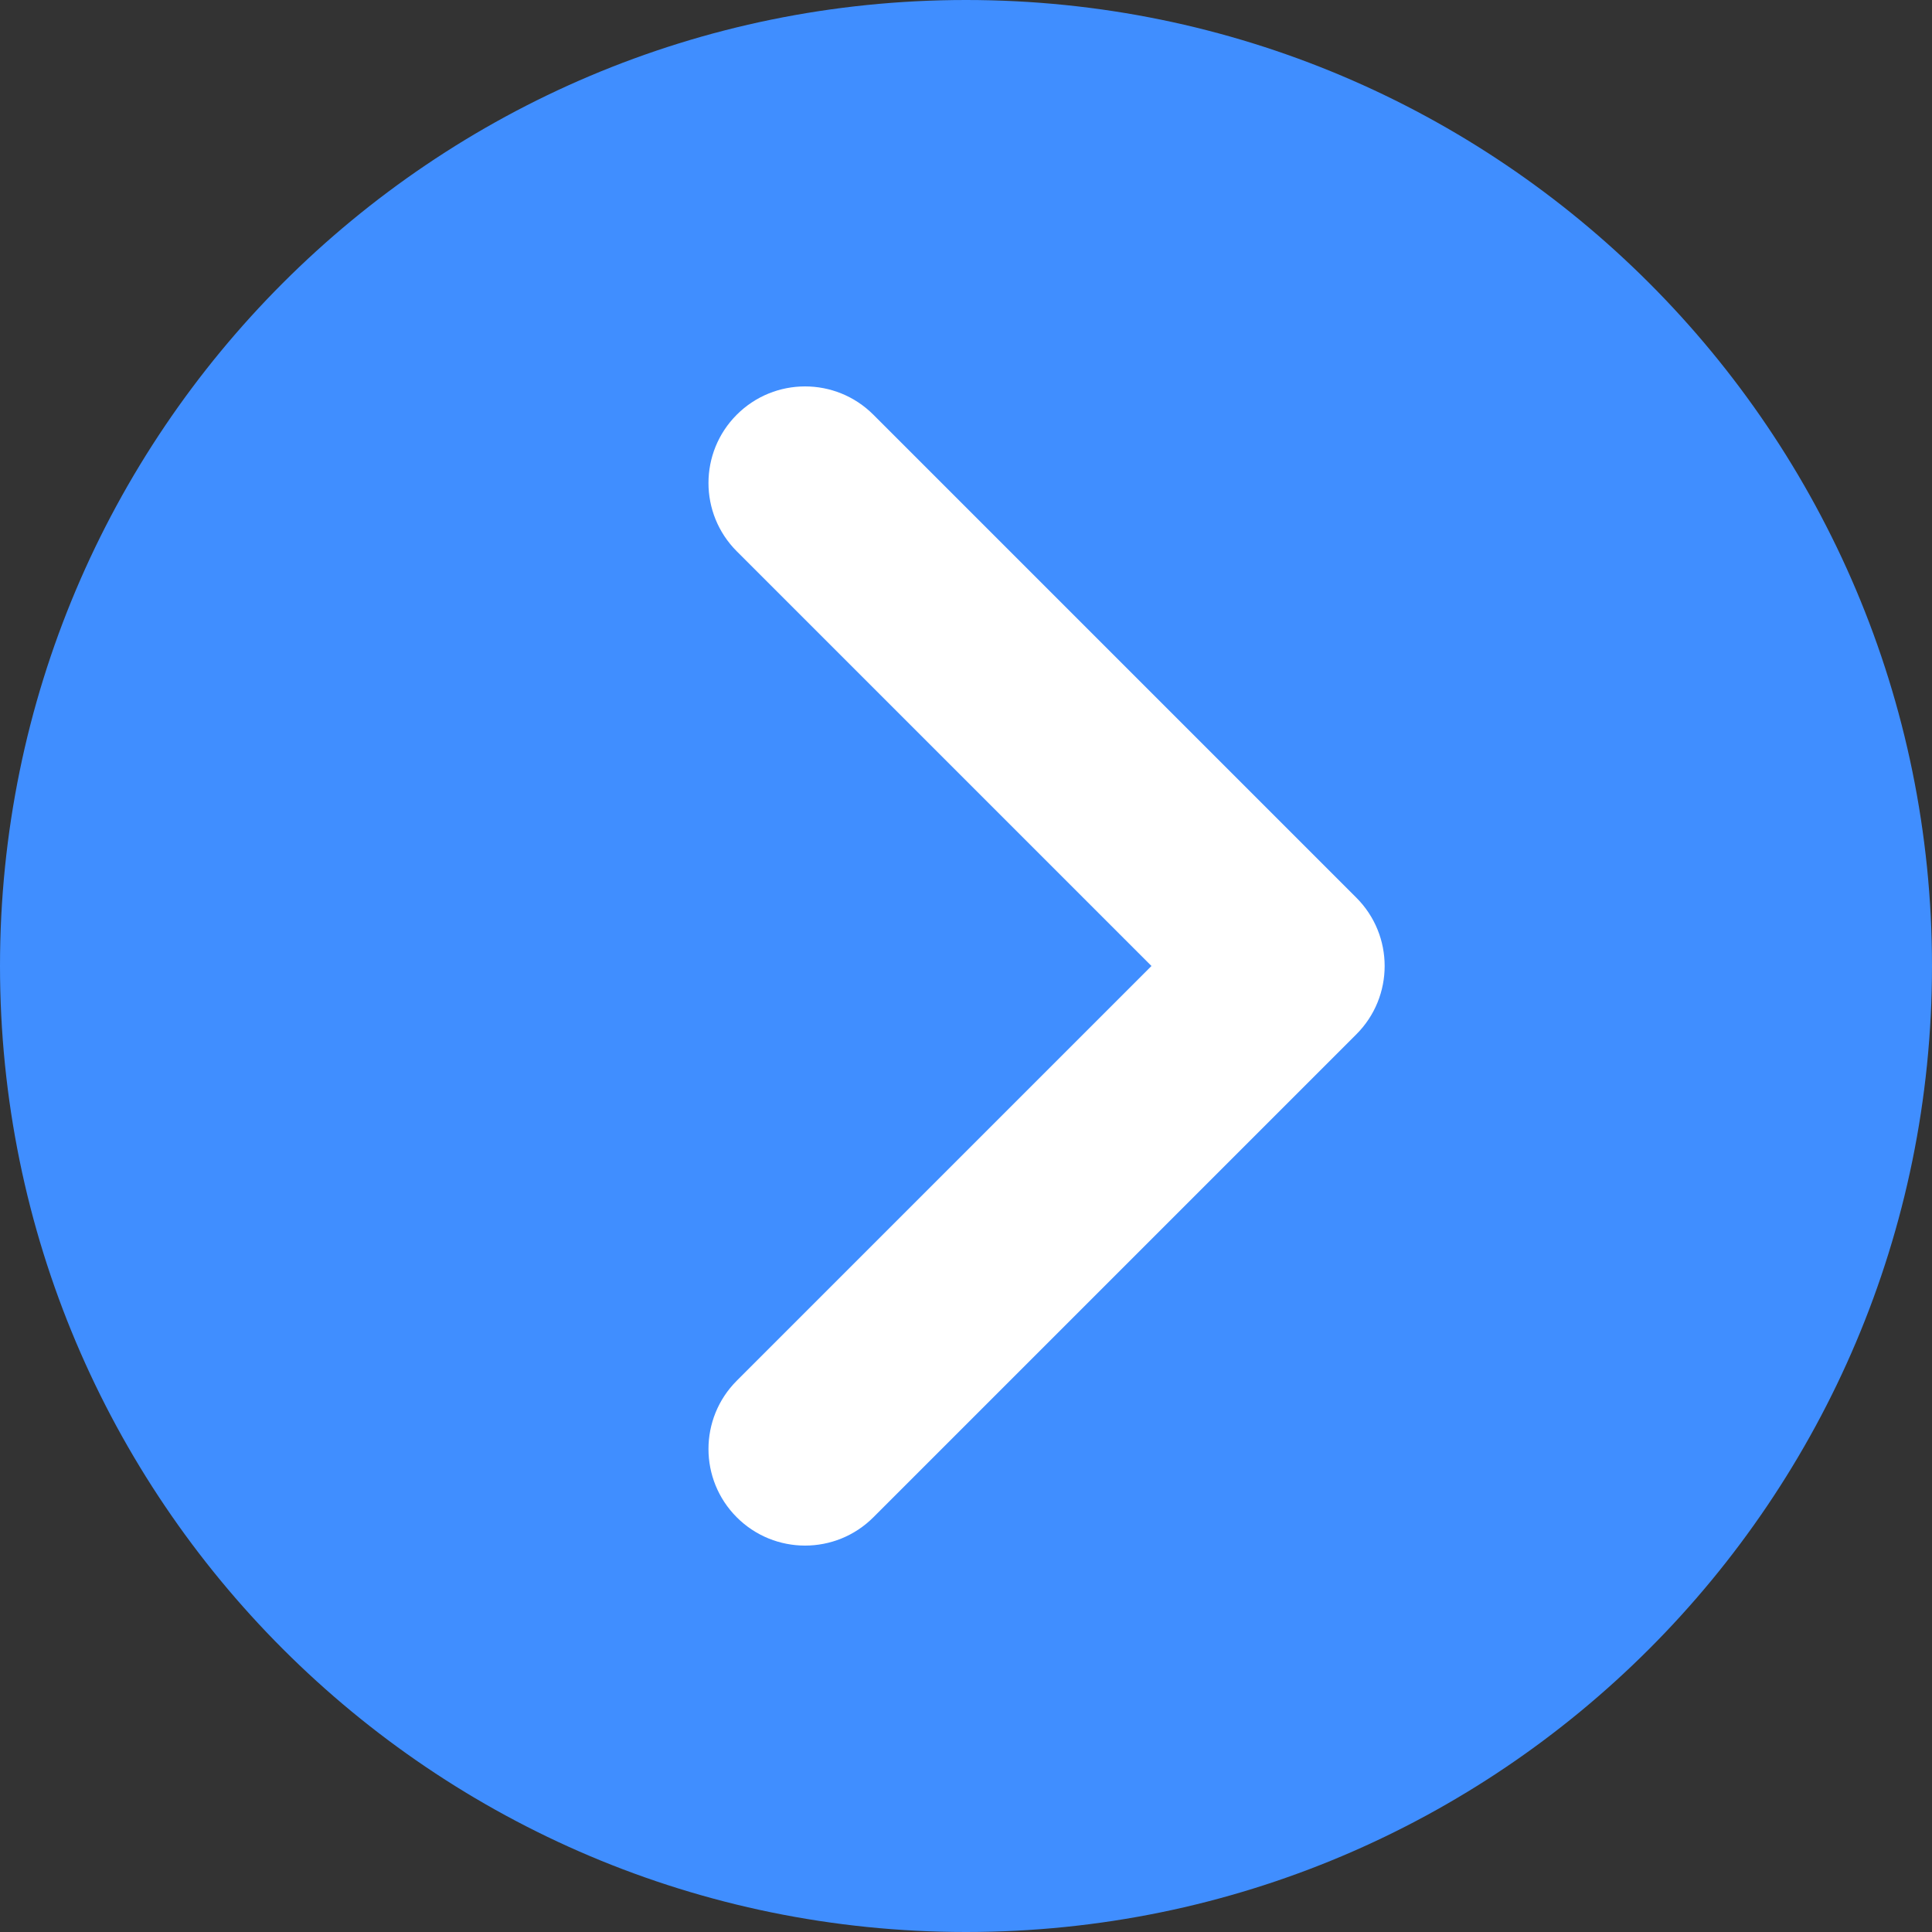
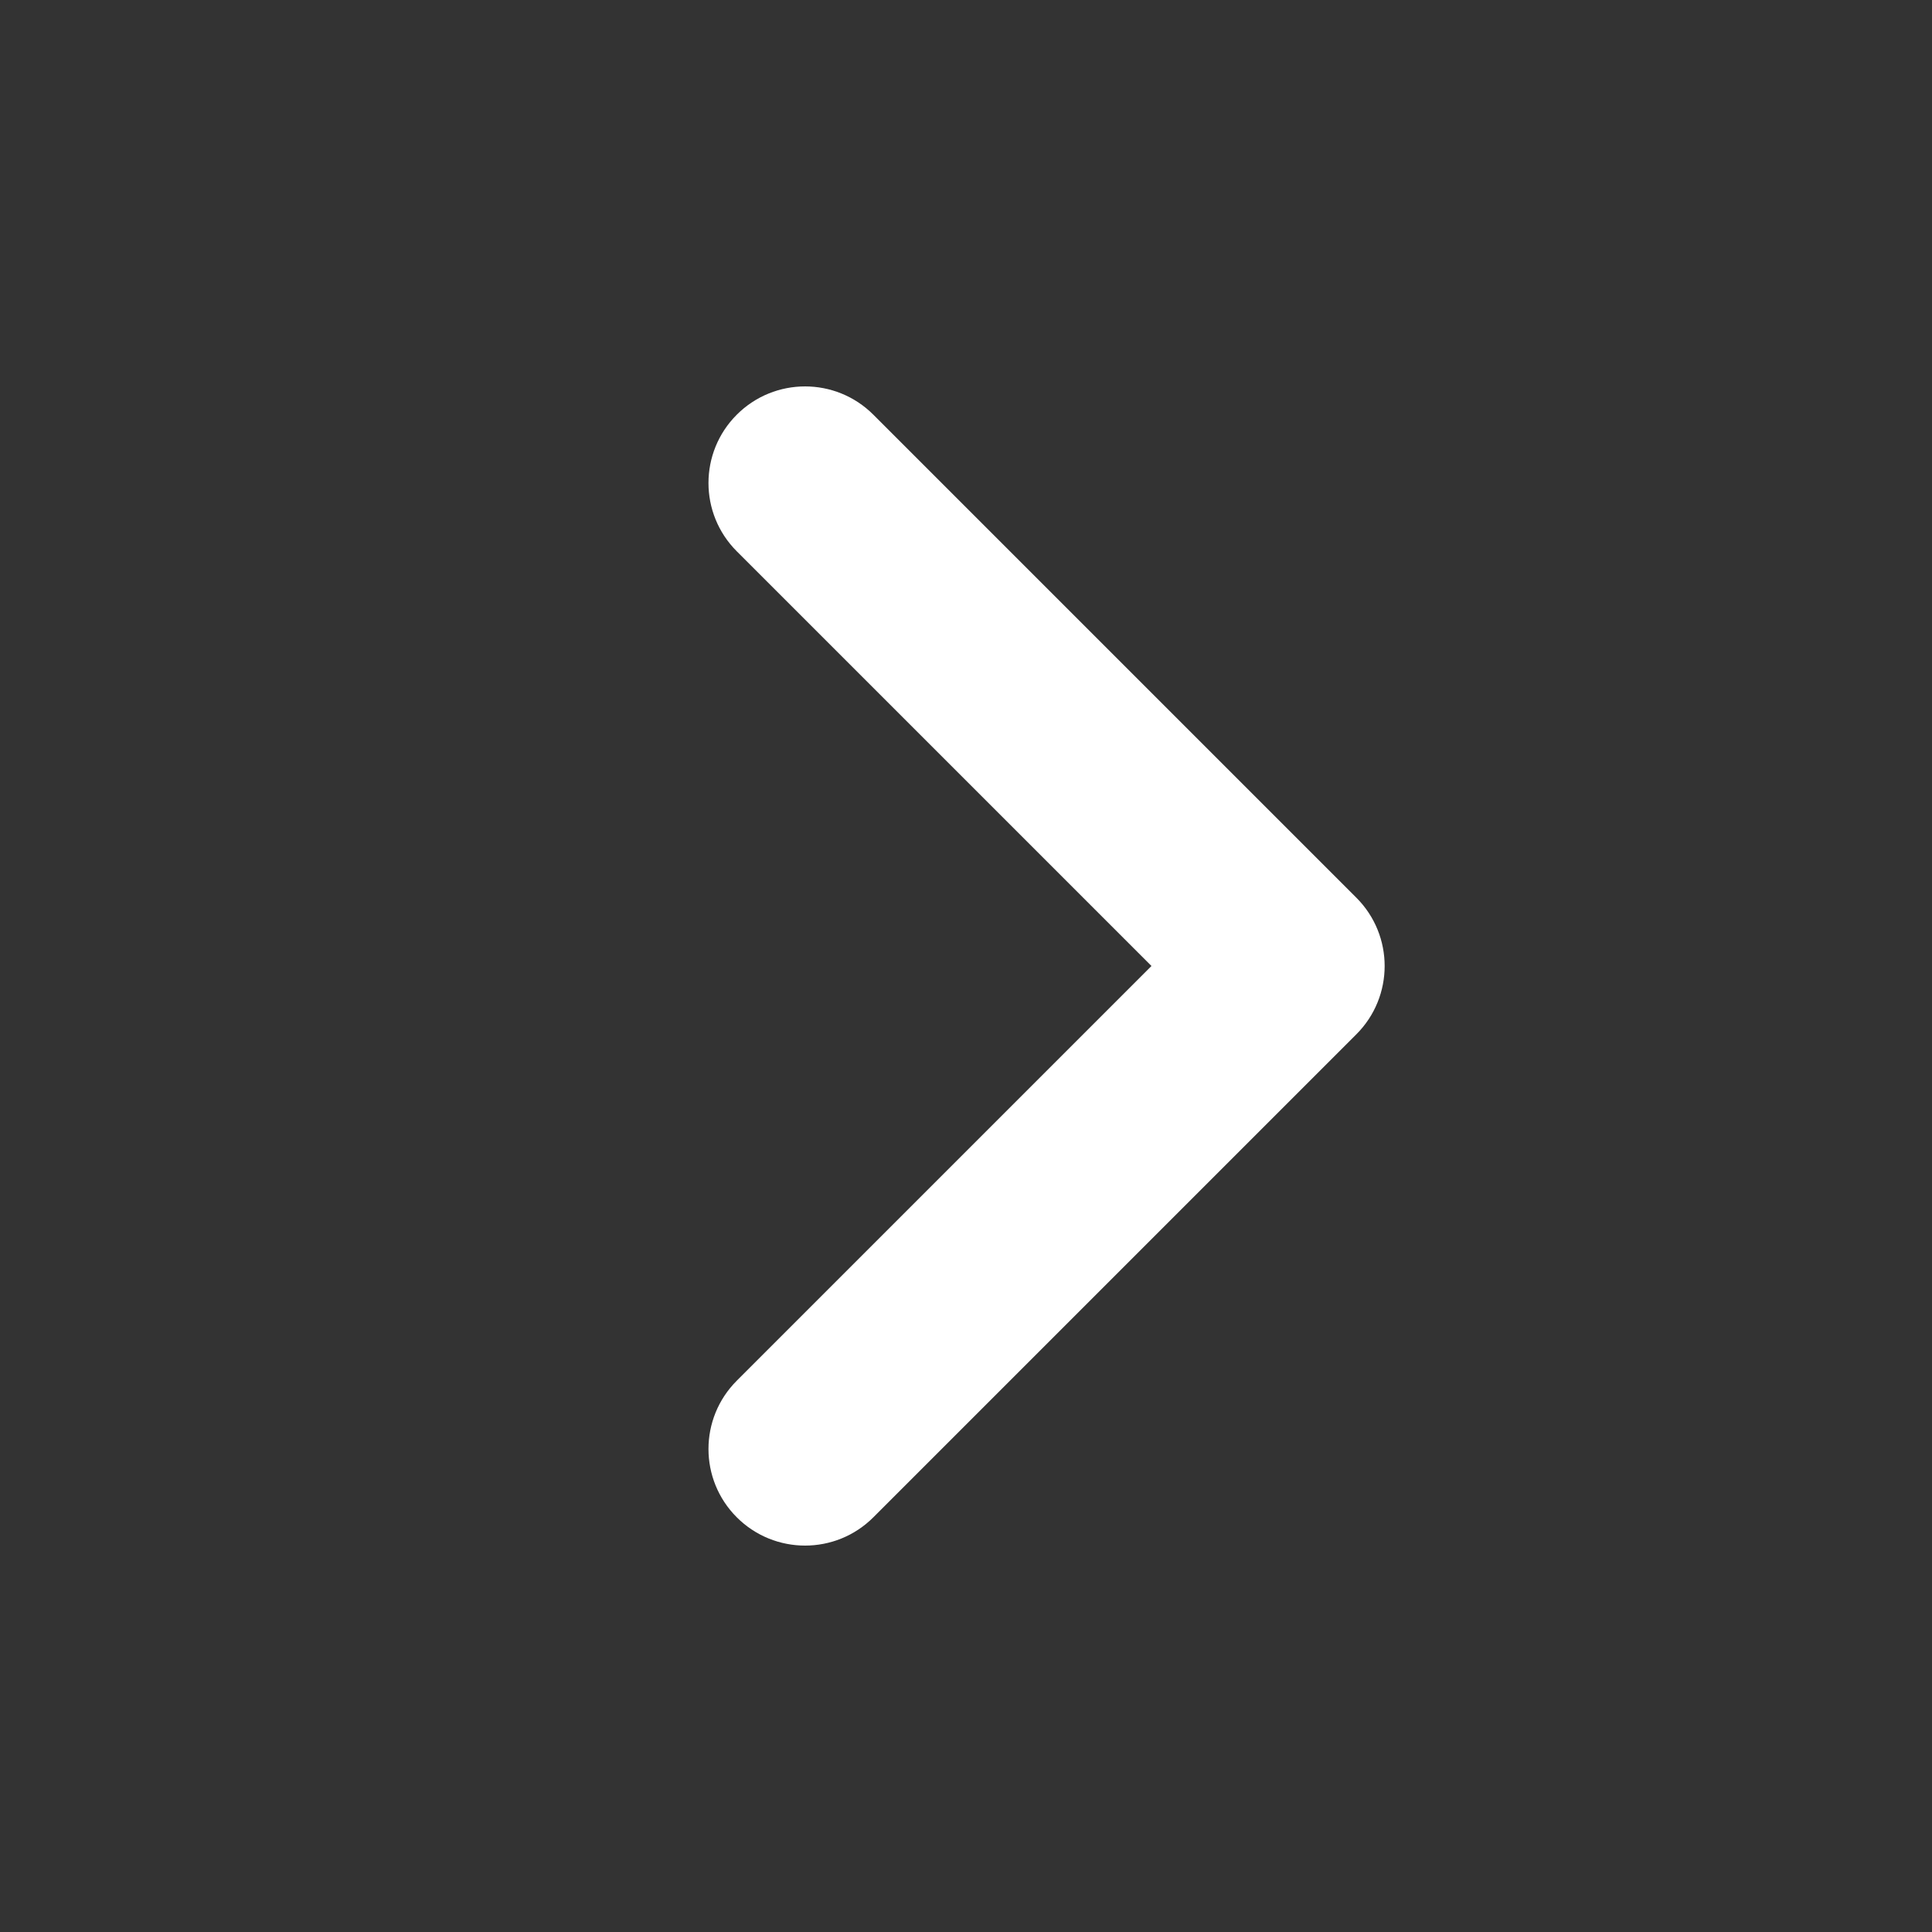
<svg xmlns="http://www.w3.org/2000/svg" width="40" height="40" viewBox="0 0 40 40" fill="none">
  <rect x="0" y="0" width="40" height="40" fill="#333333" stroke="none" />
-   <path d="M40 20C40 31.046 31.046 40 20 40C8.954 40 0 31.046 0 20C0 8.954 8.954 0 20 0C31.046 0 40 8.954 40 20Z" fill="#408EFF" />
  <path fill-rule="evenodd" clip-rule="evenodd" d="M15.254 8.586C16.035 7.805 17.301 7.805 18.082 8.586L28.082 18.586C28.863 19.367 28.863 20.633 28.082 21.414L18.082 31.414C17.301 32.195 16.035 32.195 15.254 31.414C14.473 30.633 14.473 29.367 15.254 28.586L23.84 20L15.254 11.414C14.473 10.633 14.473 9.367 15.254 8.586Z" fill="white" />
</svg>